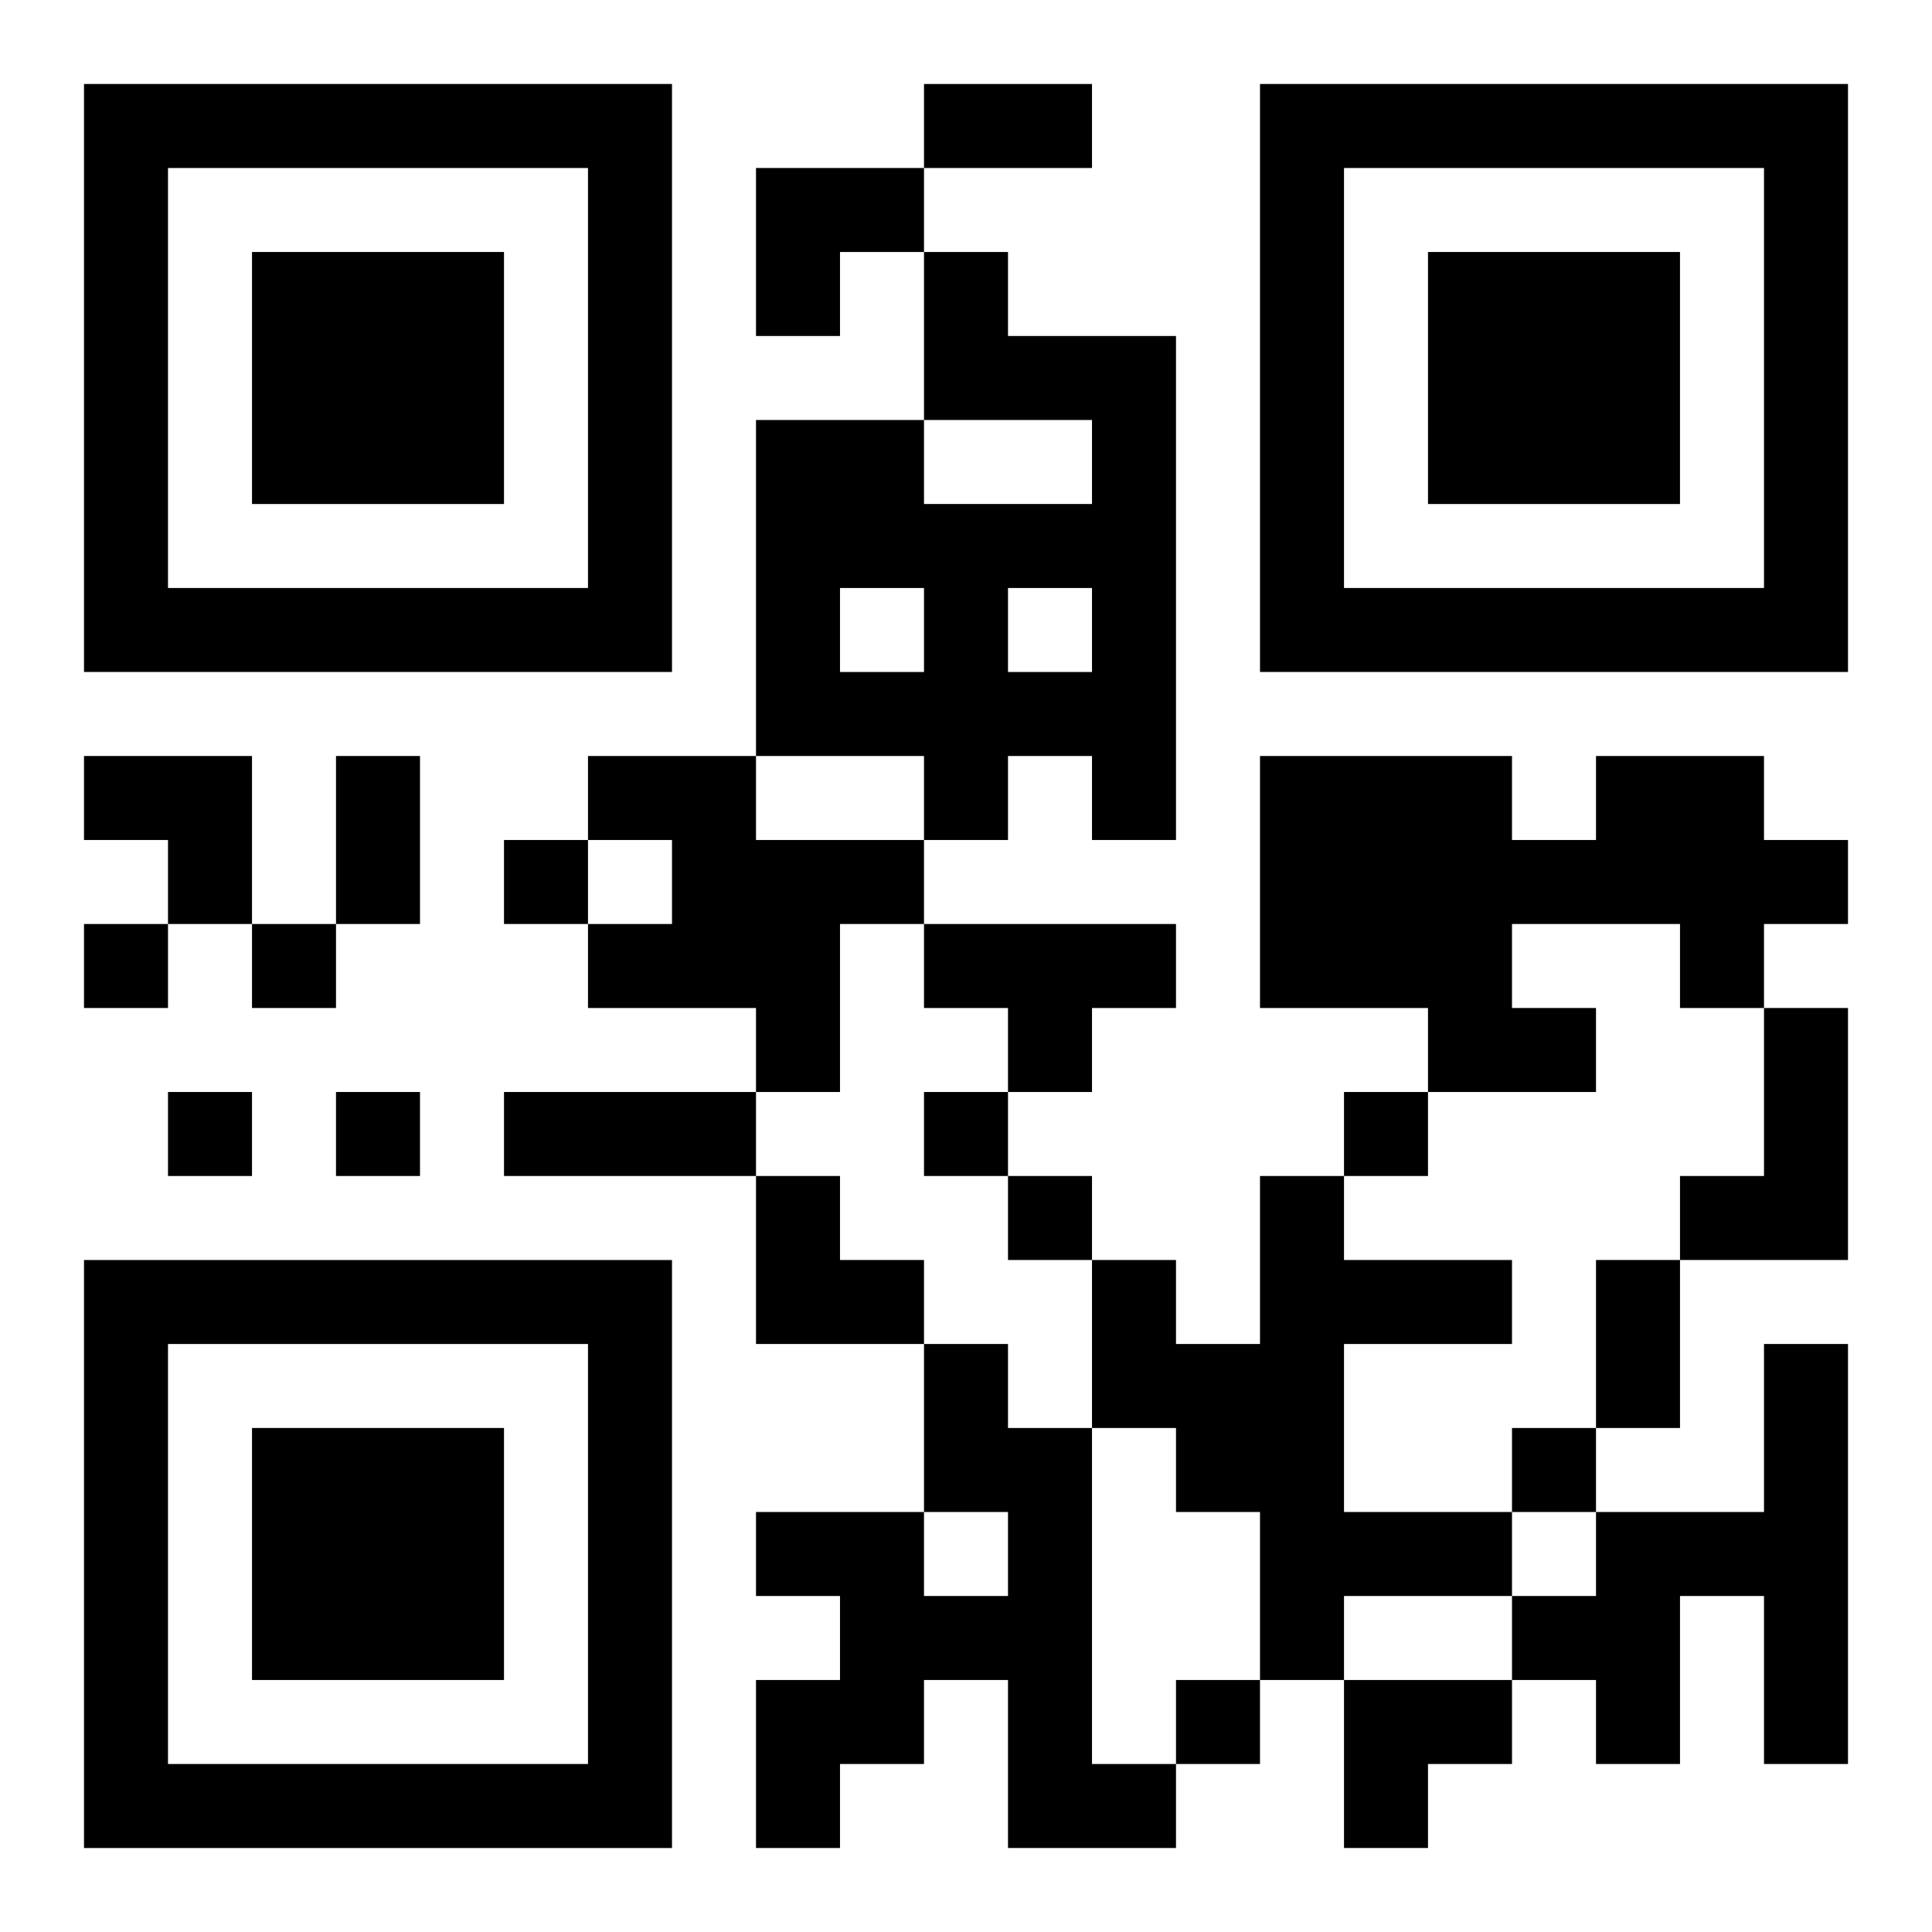
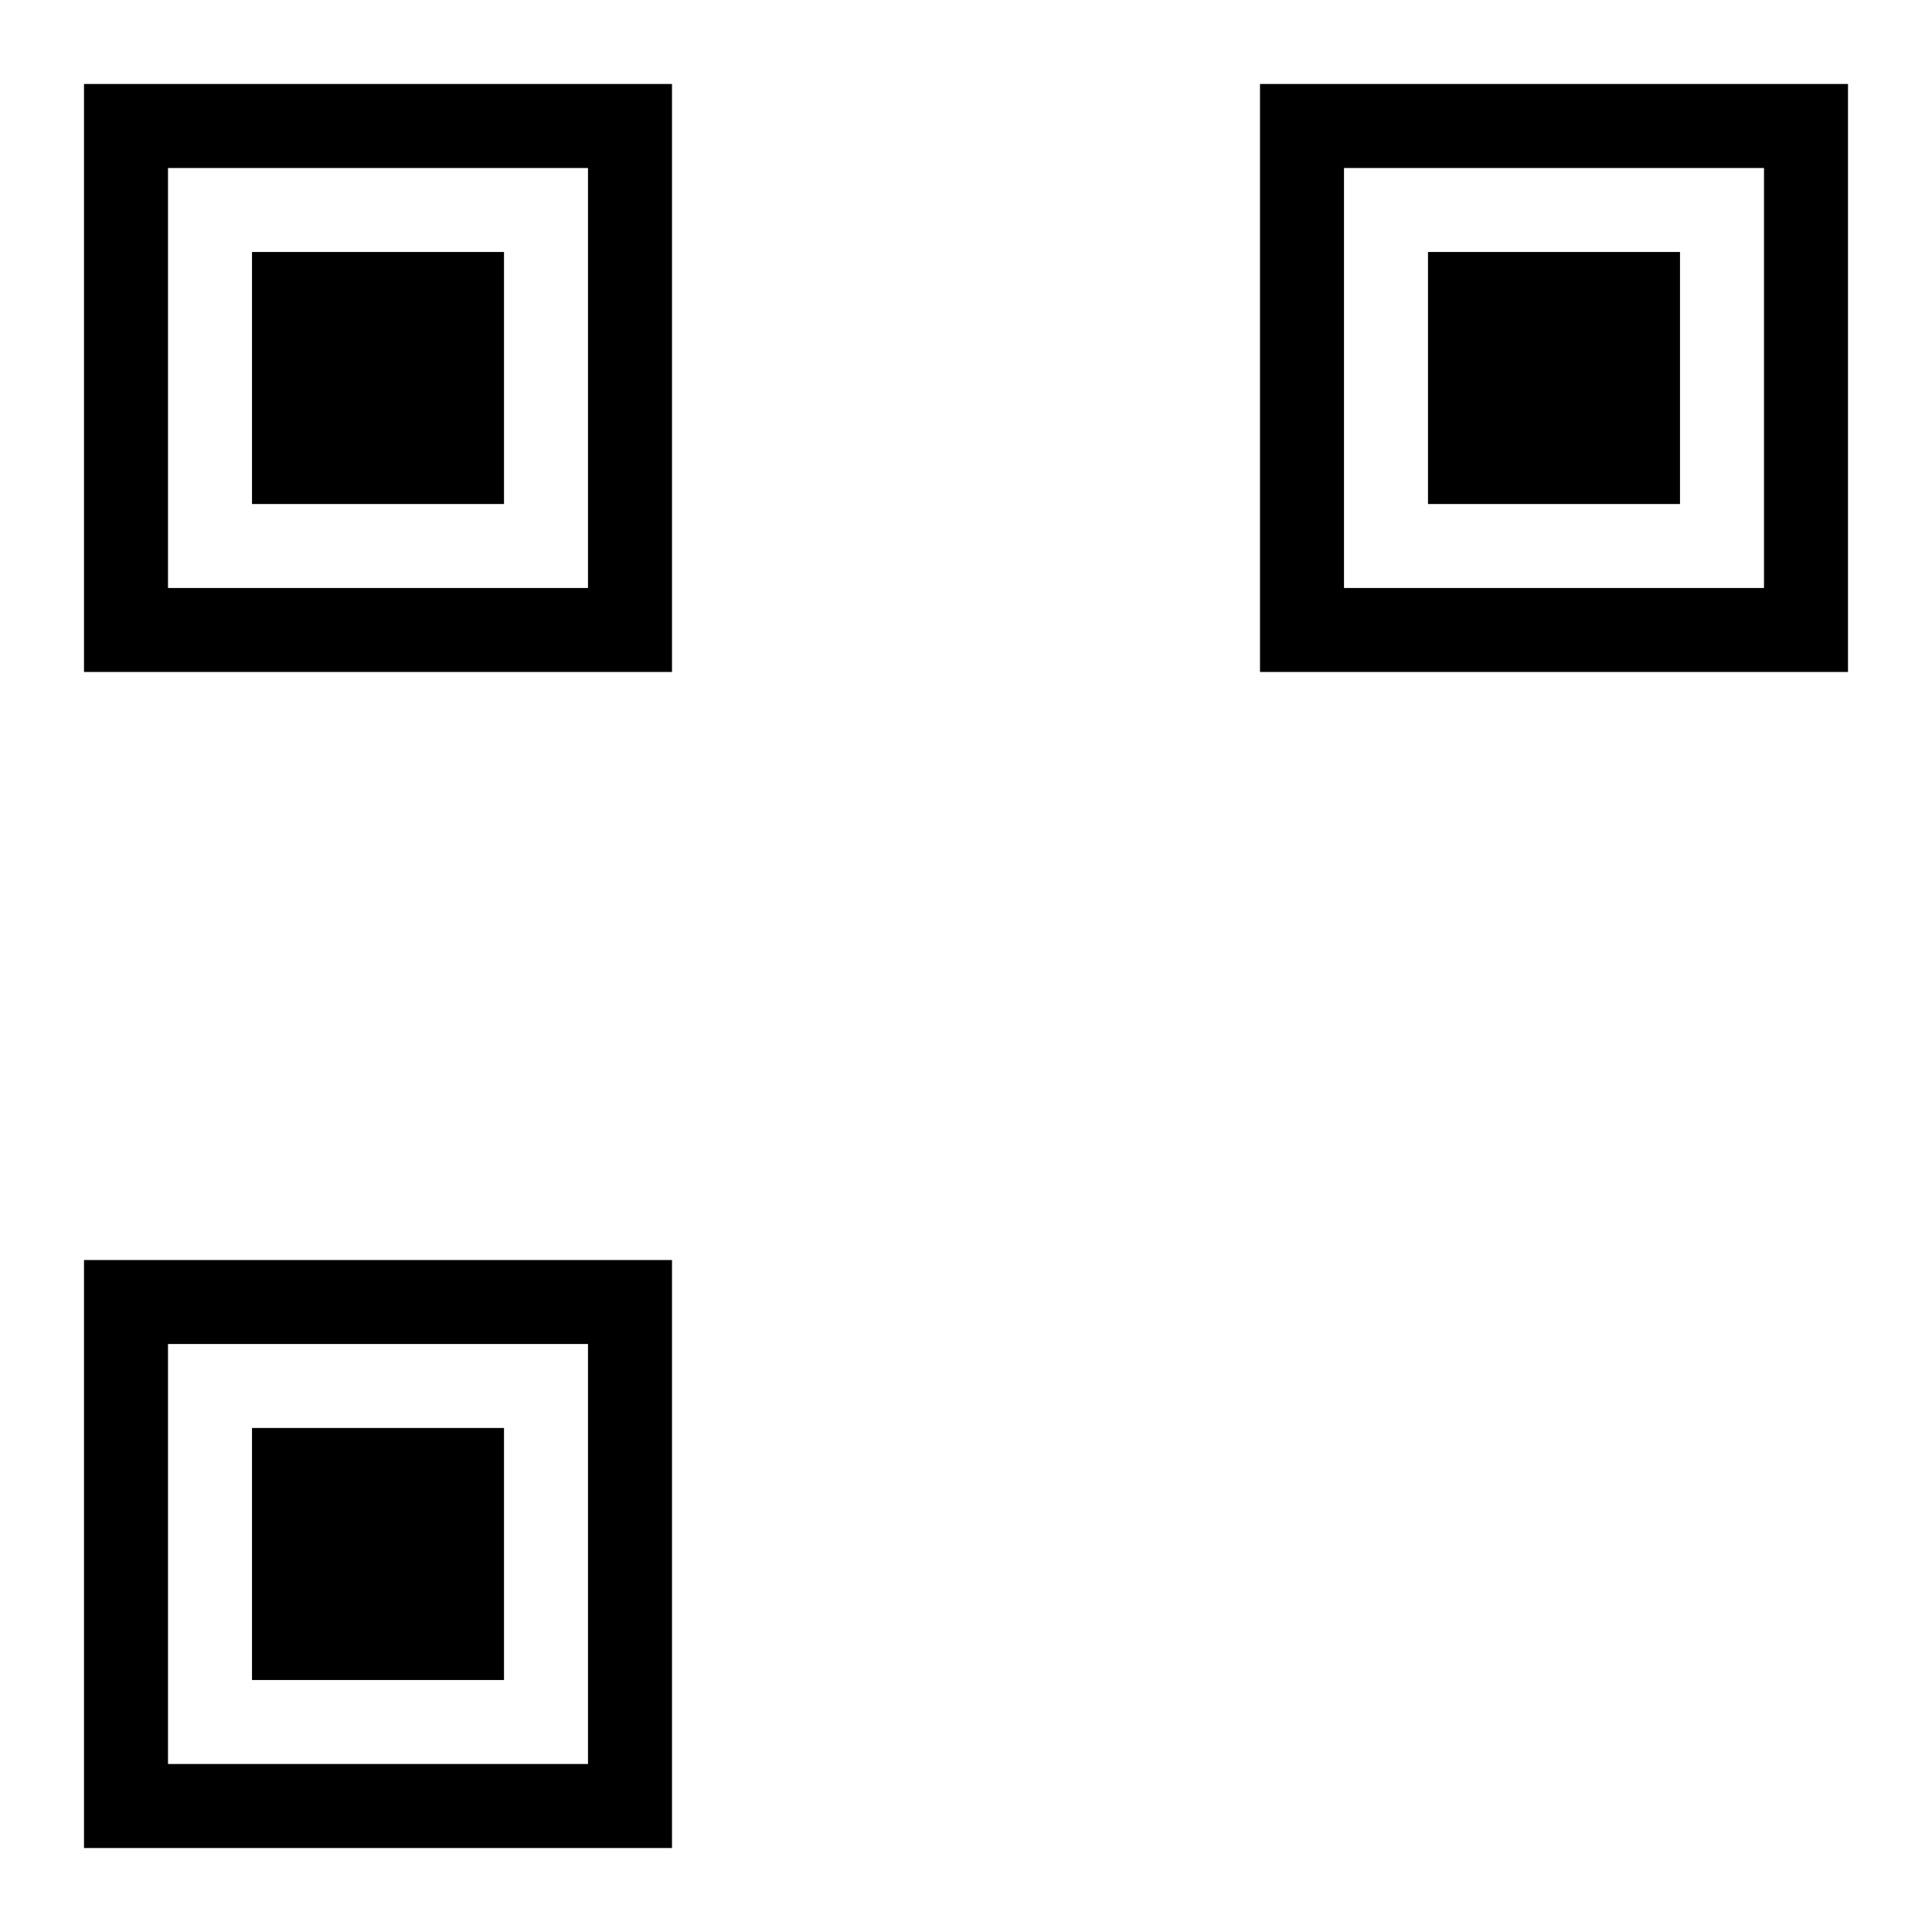
<svg xmlns="http://www.w3.org/2000/svg" xmlns:xlink="http://www.w3.org/1999/xlink" width="250" height="250" baseProfile="full" version="1.1" viewBox="-1 -1 23 23">
  <symbol id="a">
    <path d="m0 7v7h7v-7h-7zm1 1h5v5h-5v-5zm1 1v3h3v-3h-3z" />
  </symbol>
  <use y="-7" xlink:href="#a" />
  <use y="7" xlink:href="#a" />
  <use x="14" y="-7" xlink:href="#a" />
-   <path d="m10 2h1v1h2v6h-1v-1h-1v1h-1v-1h-2v-4h2v1h2v-1h-2v-2m-1 4v1h1v-1h-1m2 0v1h1v-1h-1m-5 2h2v1h2v1h-1v2h-1v-1h-2v-1h1v-1h-1v-1m12 0h2v1h1v1h-1v1h-1v-1h-2v1h1v1h-2v-1h-2v-3h3v1h1v-1m-8 2h3v1h-1v1h-1v-1h-1v-1m10 1h1v3h-2v-1h1v-2m-6 2h1v1h2v1h-2v2h2v1h-2v1h-1v-2h-1v-1h-1v-2h1v1h1v-2m-4 2h1v1h1v4h1v1h-2v-2h-1v1h-1v1h-1v-2h1v-1h-1v-1h2v1h1v-1h-1v-2m10 0h1v5h-1v-2h-1v2h-1v-1h-1v-1h1v-1h2v-2m-15-6v1h1v-1h-1m-5 1v1h1v-1h-1m2 0v1h1v-1h-1m-1 2v1h1v-1h-1m2 0v1h1v-1h-1m7 0v1h1v-1h-1m5 0v1h1v-1h-1m-4 1v1h1v-1h-1m6 3v1h1v-1h-1m-4 3v1h1v-1h-1m-3-19h2v1h-2v-1m-7 8h1v2h-1v-2m2 4h3v1h-3v-1m13 2h1v2h-1v-2m-10-13h2v1h-1v1h-1zm-8 7h2v2h-1v-1h-1zm8 5h1v1h1v1h-2zm7 6h2v1h-1v1h-1z" />
</svg>